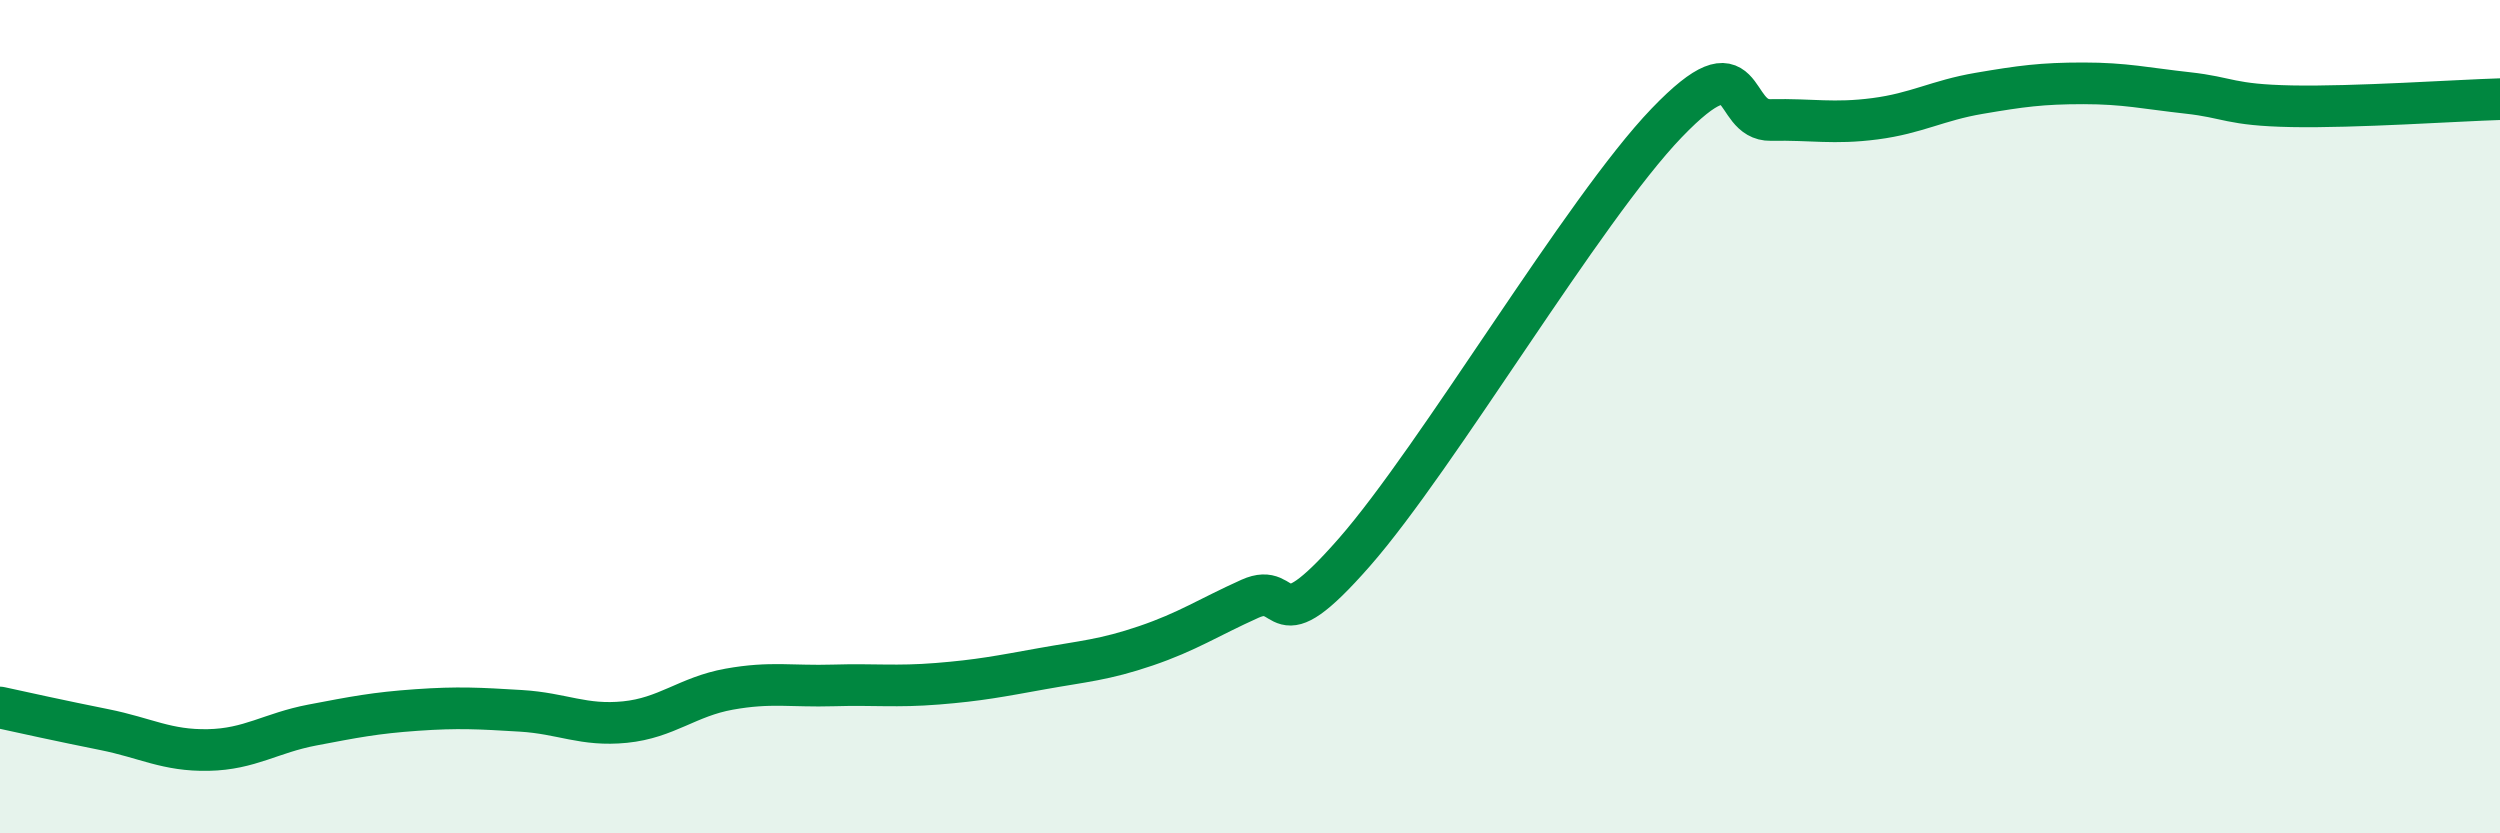
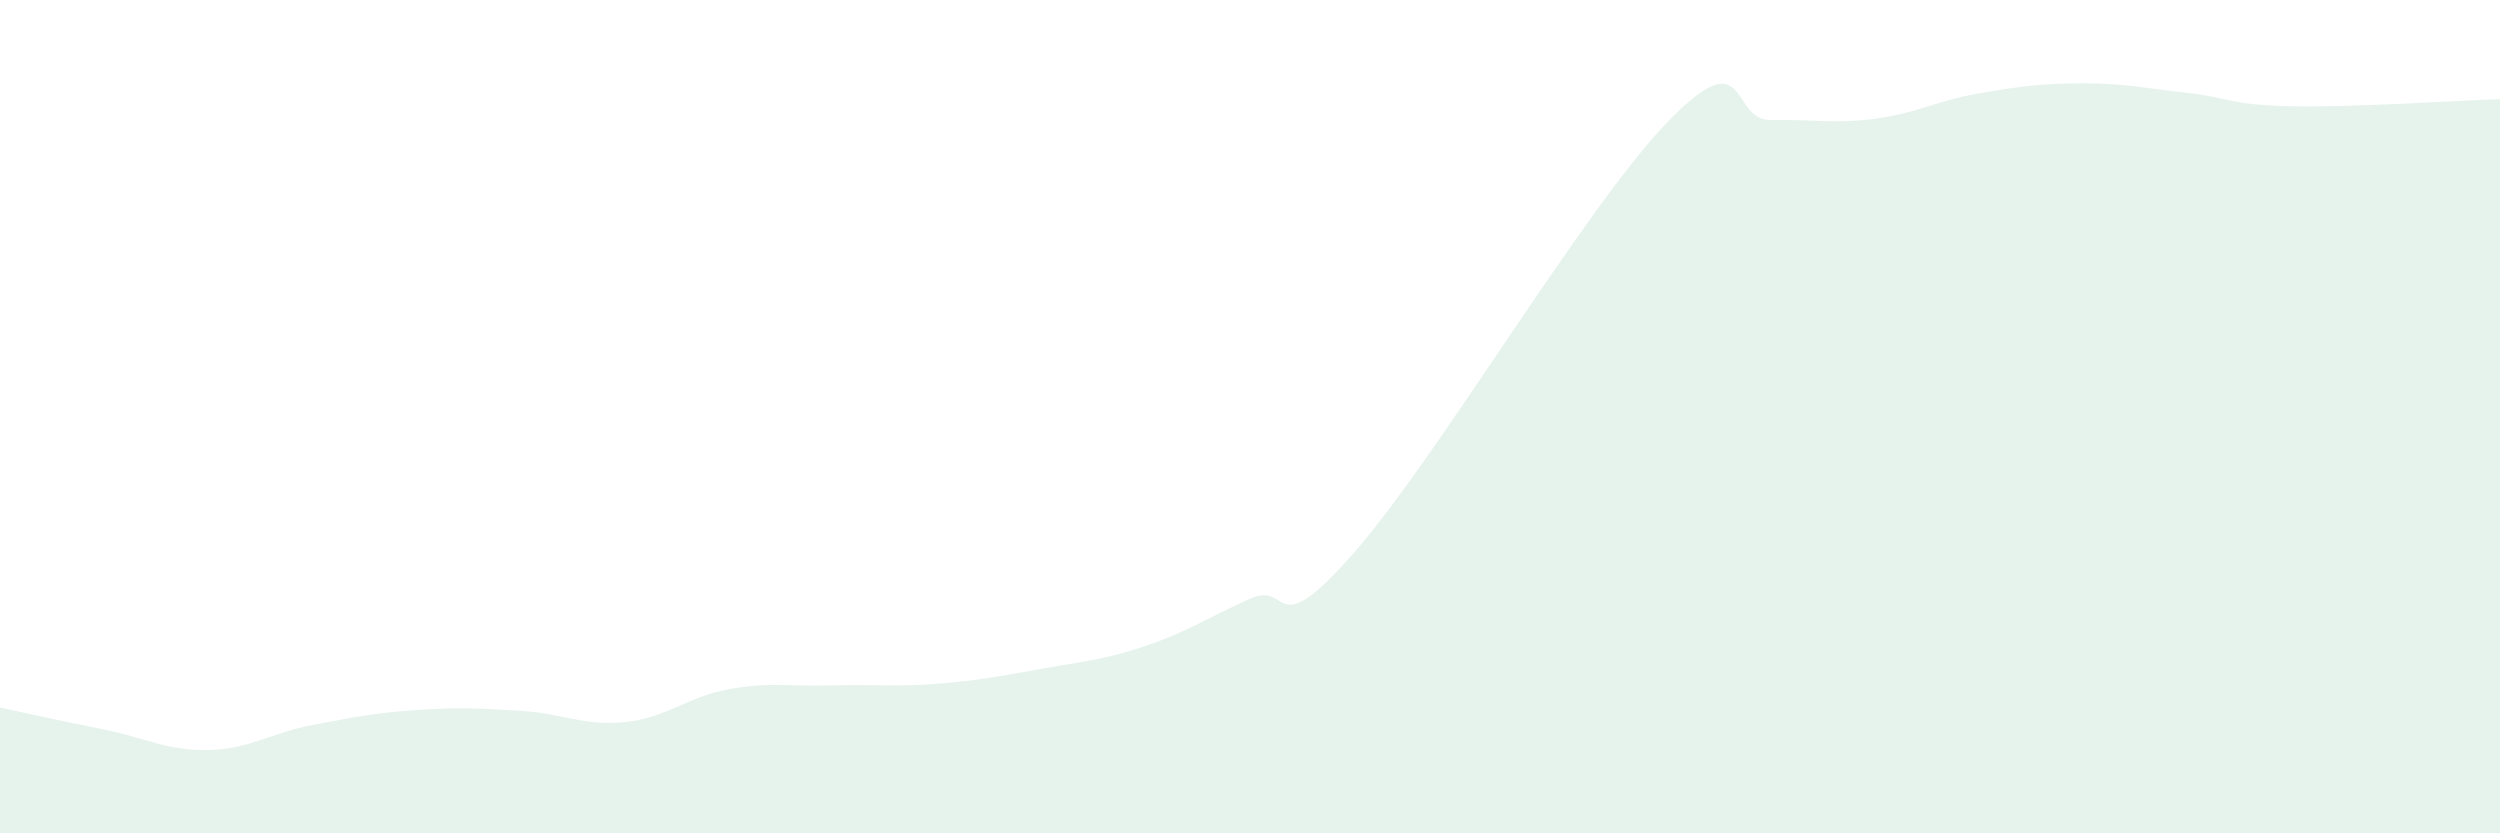
<svg xmlns="http://www.w3.org/2000/svg" width="60" height="20" viewBox="0 0 60 20">
  <path d="M 0,16.98 C 0.5,17.09 1.5,17.31 2.5,17.51 C 3.5,17.71 4,18.02 5,18 C 6,17.98 6.5,17.59 7.5,17.4 C 8.5,17.21 9,17.11 10,17.04 C 11,16.97 11.5,17 12.5,17.06 C 13.5,17.12 14,17.43 15,17.33 C 16,17.23 16.5,16.72 17.5,16.54 C 18.5,16.36 19,16.48 20,16.45 C 21,16.42 21.5,16.49 22.5,16.41 C 23.5,16.33 24,16.23 25,16.05 C 26,15.87 26.5,15.84 27.5,15.5 C 28.5,15.16 29,14.82 30,14.37 C 31,13.92 30.5,15.54 32.5,13.26 C 34.5,10.98 38,5.03 40,2.95 C 42,0.87 41.5,2.9 42.5,2.88 C 43.5,2.86 44,2.98 45,2.85 C 46,2.72 46.5,2.41 47.5,2.24 C 48.5,2.07 49,2 50,2 C 51,2 51.5,2.12 52.5,2.23 C 53.5,2.34 53.5,2.52 55,2.55 C 56.5,2.58 59,2.41 60,2.38L60 20L0 20Z" fill="#008740" opacity="0.1" stroke-linecap="round" stroke-linejoin="round" />
-   <path d="M 0,16.98 C 0.5,17.09 1.5,17.31 2.5,17.51 C 3.5,17.71 4,18.02 5,18 C 6,17.98 6.5,17.59 7.5,17.4 C 8.5,17.21 9,17.11 10,17.04 C 11,16.97 11.5,17 12.5,17.06 C 13.5,17.12 14,17.43 15,17.33 C 16,17.23 16.5,16.72 17.5,16.54 C 18.5,16.36 19,16.48 20,16.45 C 21,16.42 21.5,16.49 22.5,16.41 C 23.5,16.33 24,16.23 25,16.05 C 26,15.87 26.5,15.84 27.5,15.5 C 28.5,15.16 29,14.82 30,14.37 C 31,13.92 30.5,15.54 32.5,13.26 C 34.5,10.98 38,5.03 40,2.95 C 42,0.87 41.5,2.9 42.5,2.88 C 43.5,2.86 44,2.98 45,2.85 C 46,2.72 46.5,2.41 47.5,2.24 C 48.5,2.07 49,2 50,2 C 51,2 51.5,2.12 52.5,2.23 C 53.5,2.34 53.5,2.52 55,2.55 C 56.5,2.58 59,2.41 60,2.38" stroke="#008740" stroke-width="1" fill="none" stroke-linecap="round" stroke-linejoin="round" />
</svg>